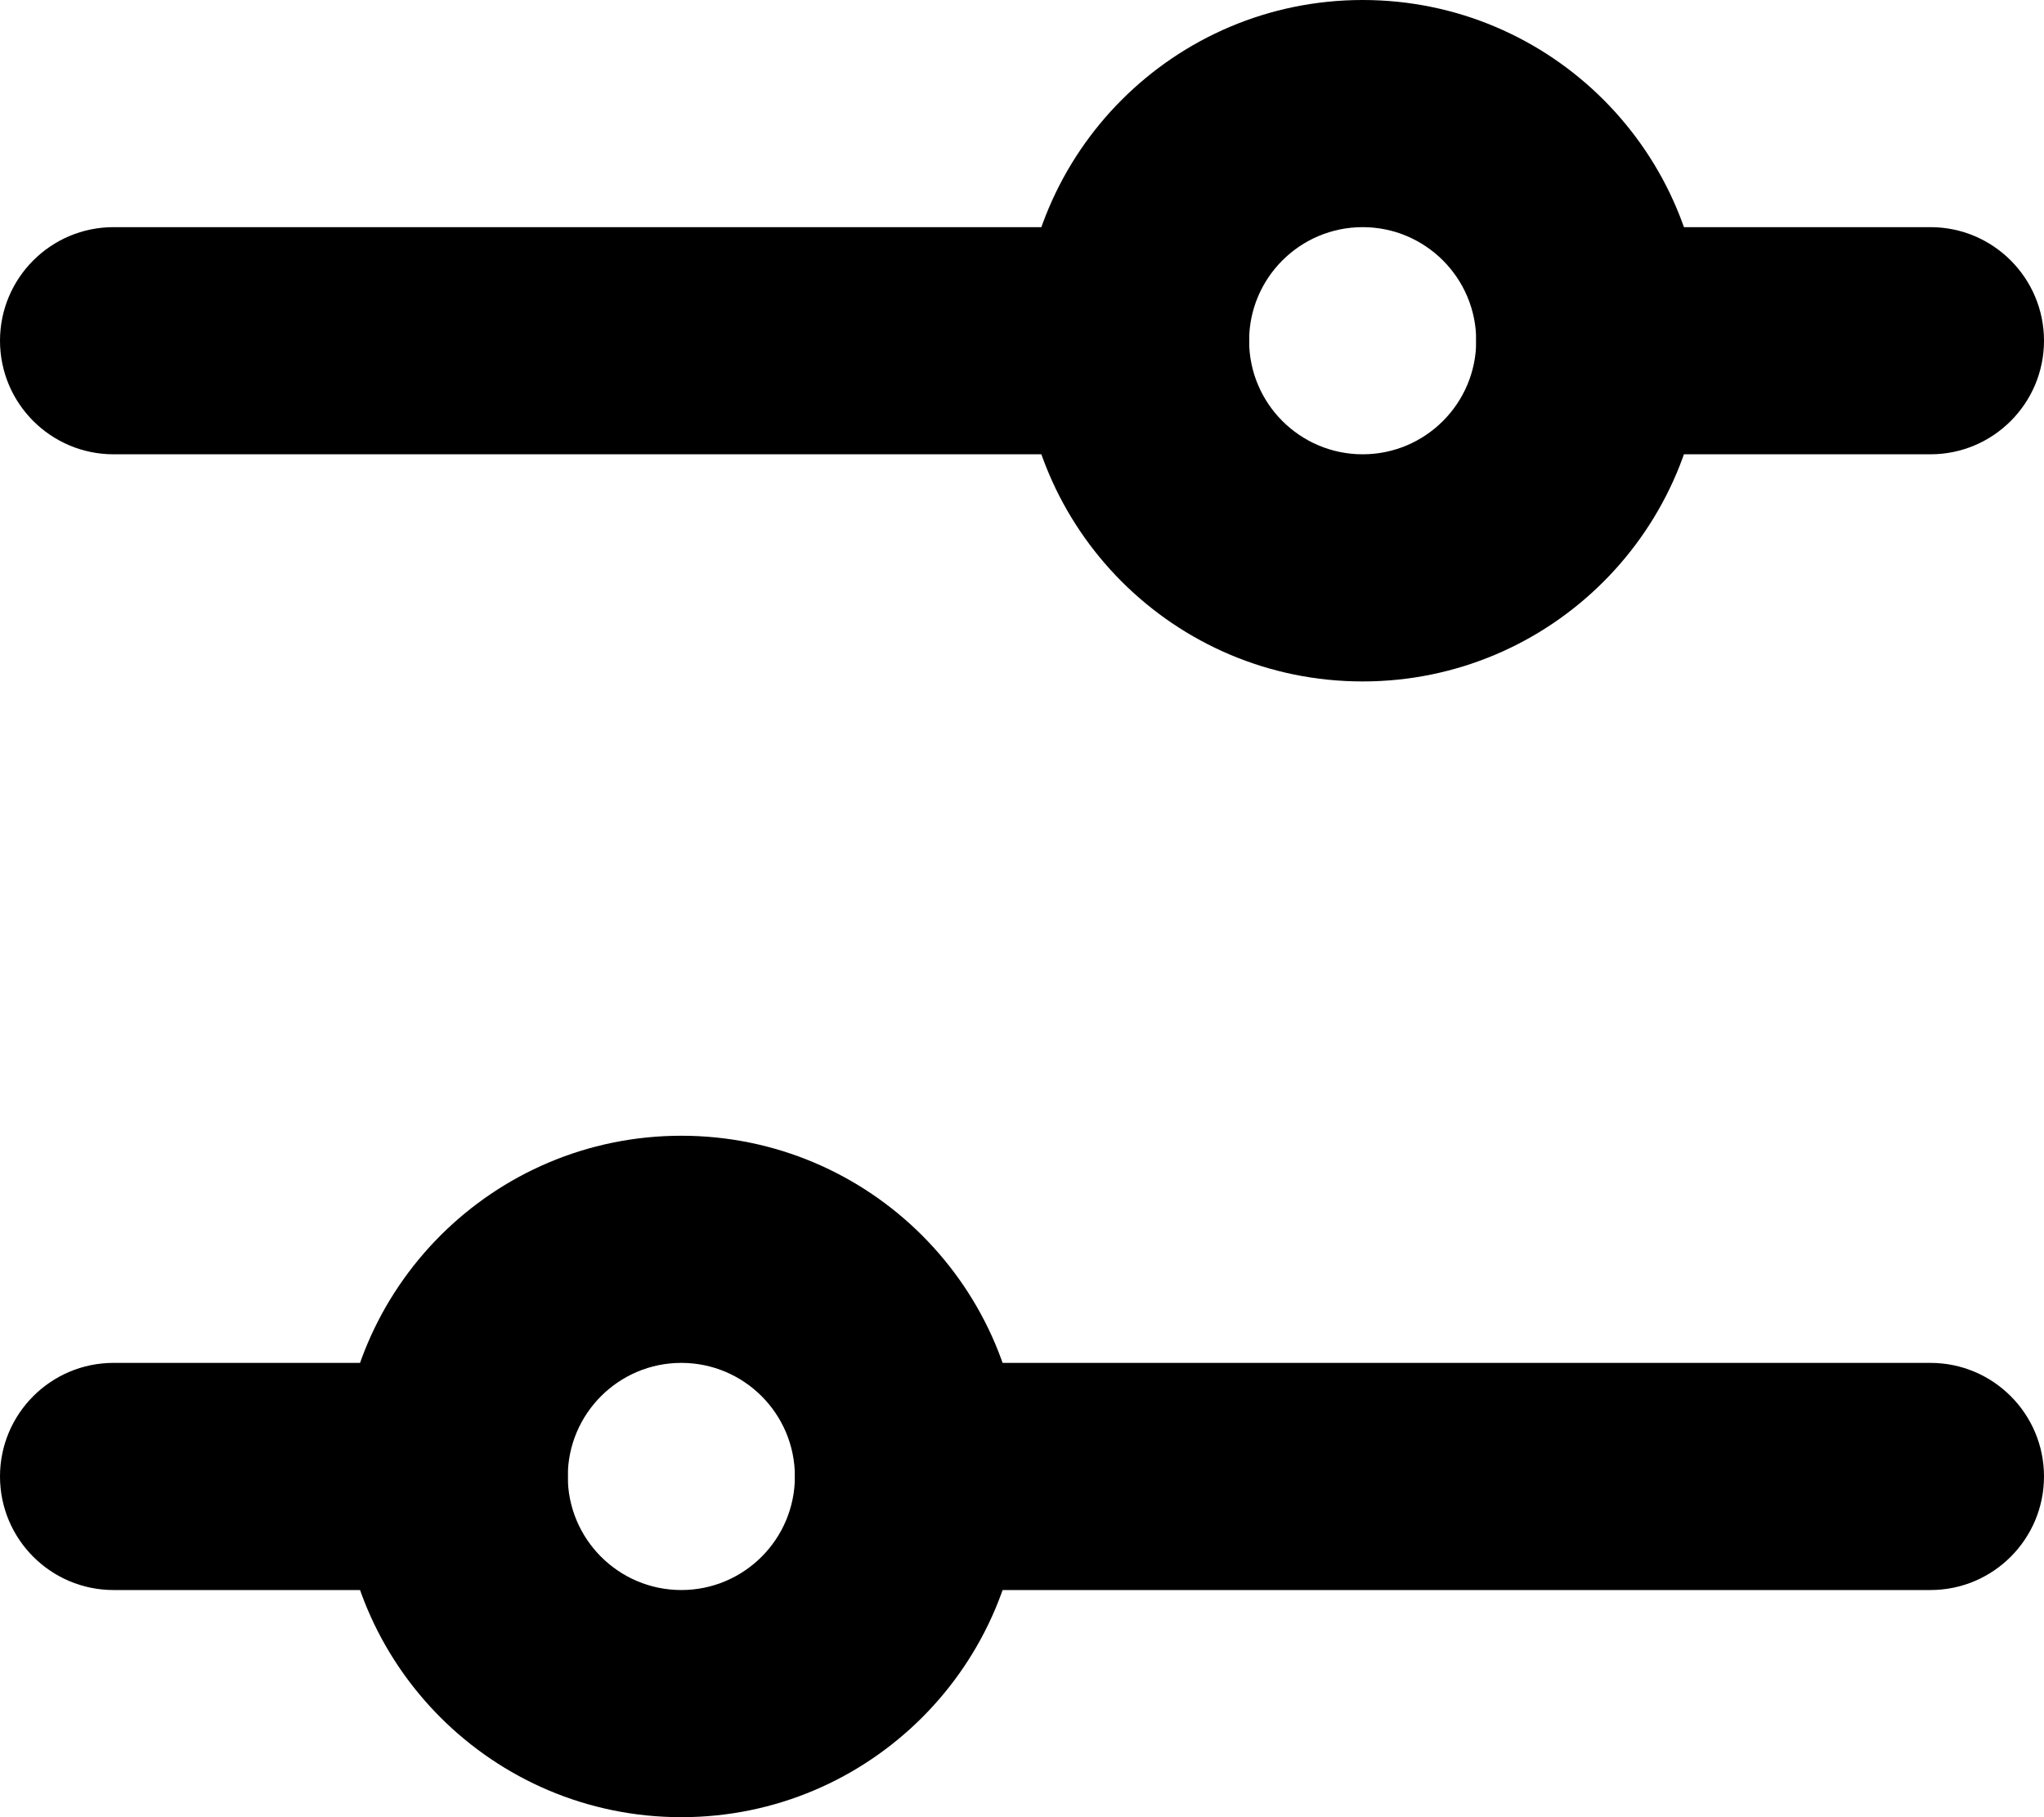
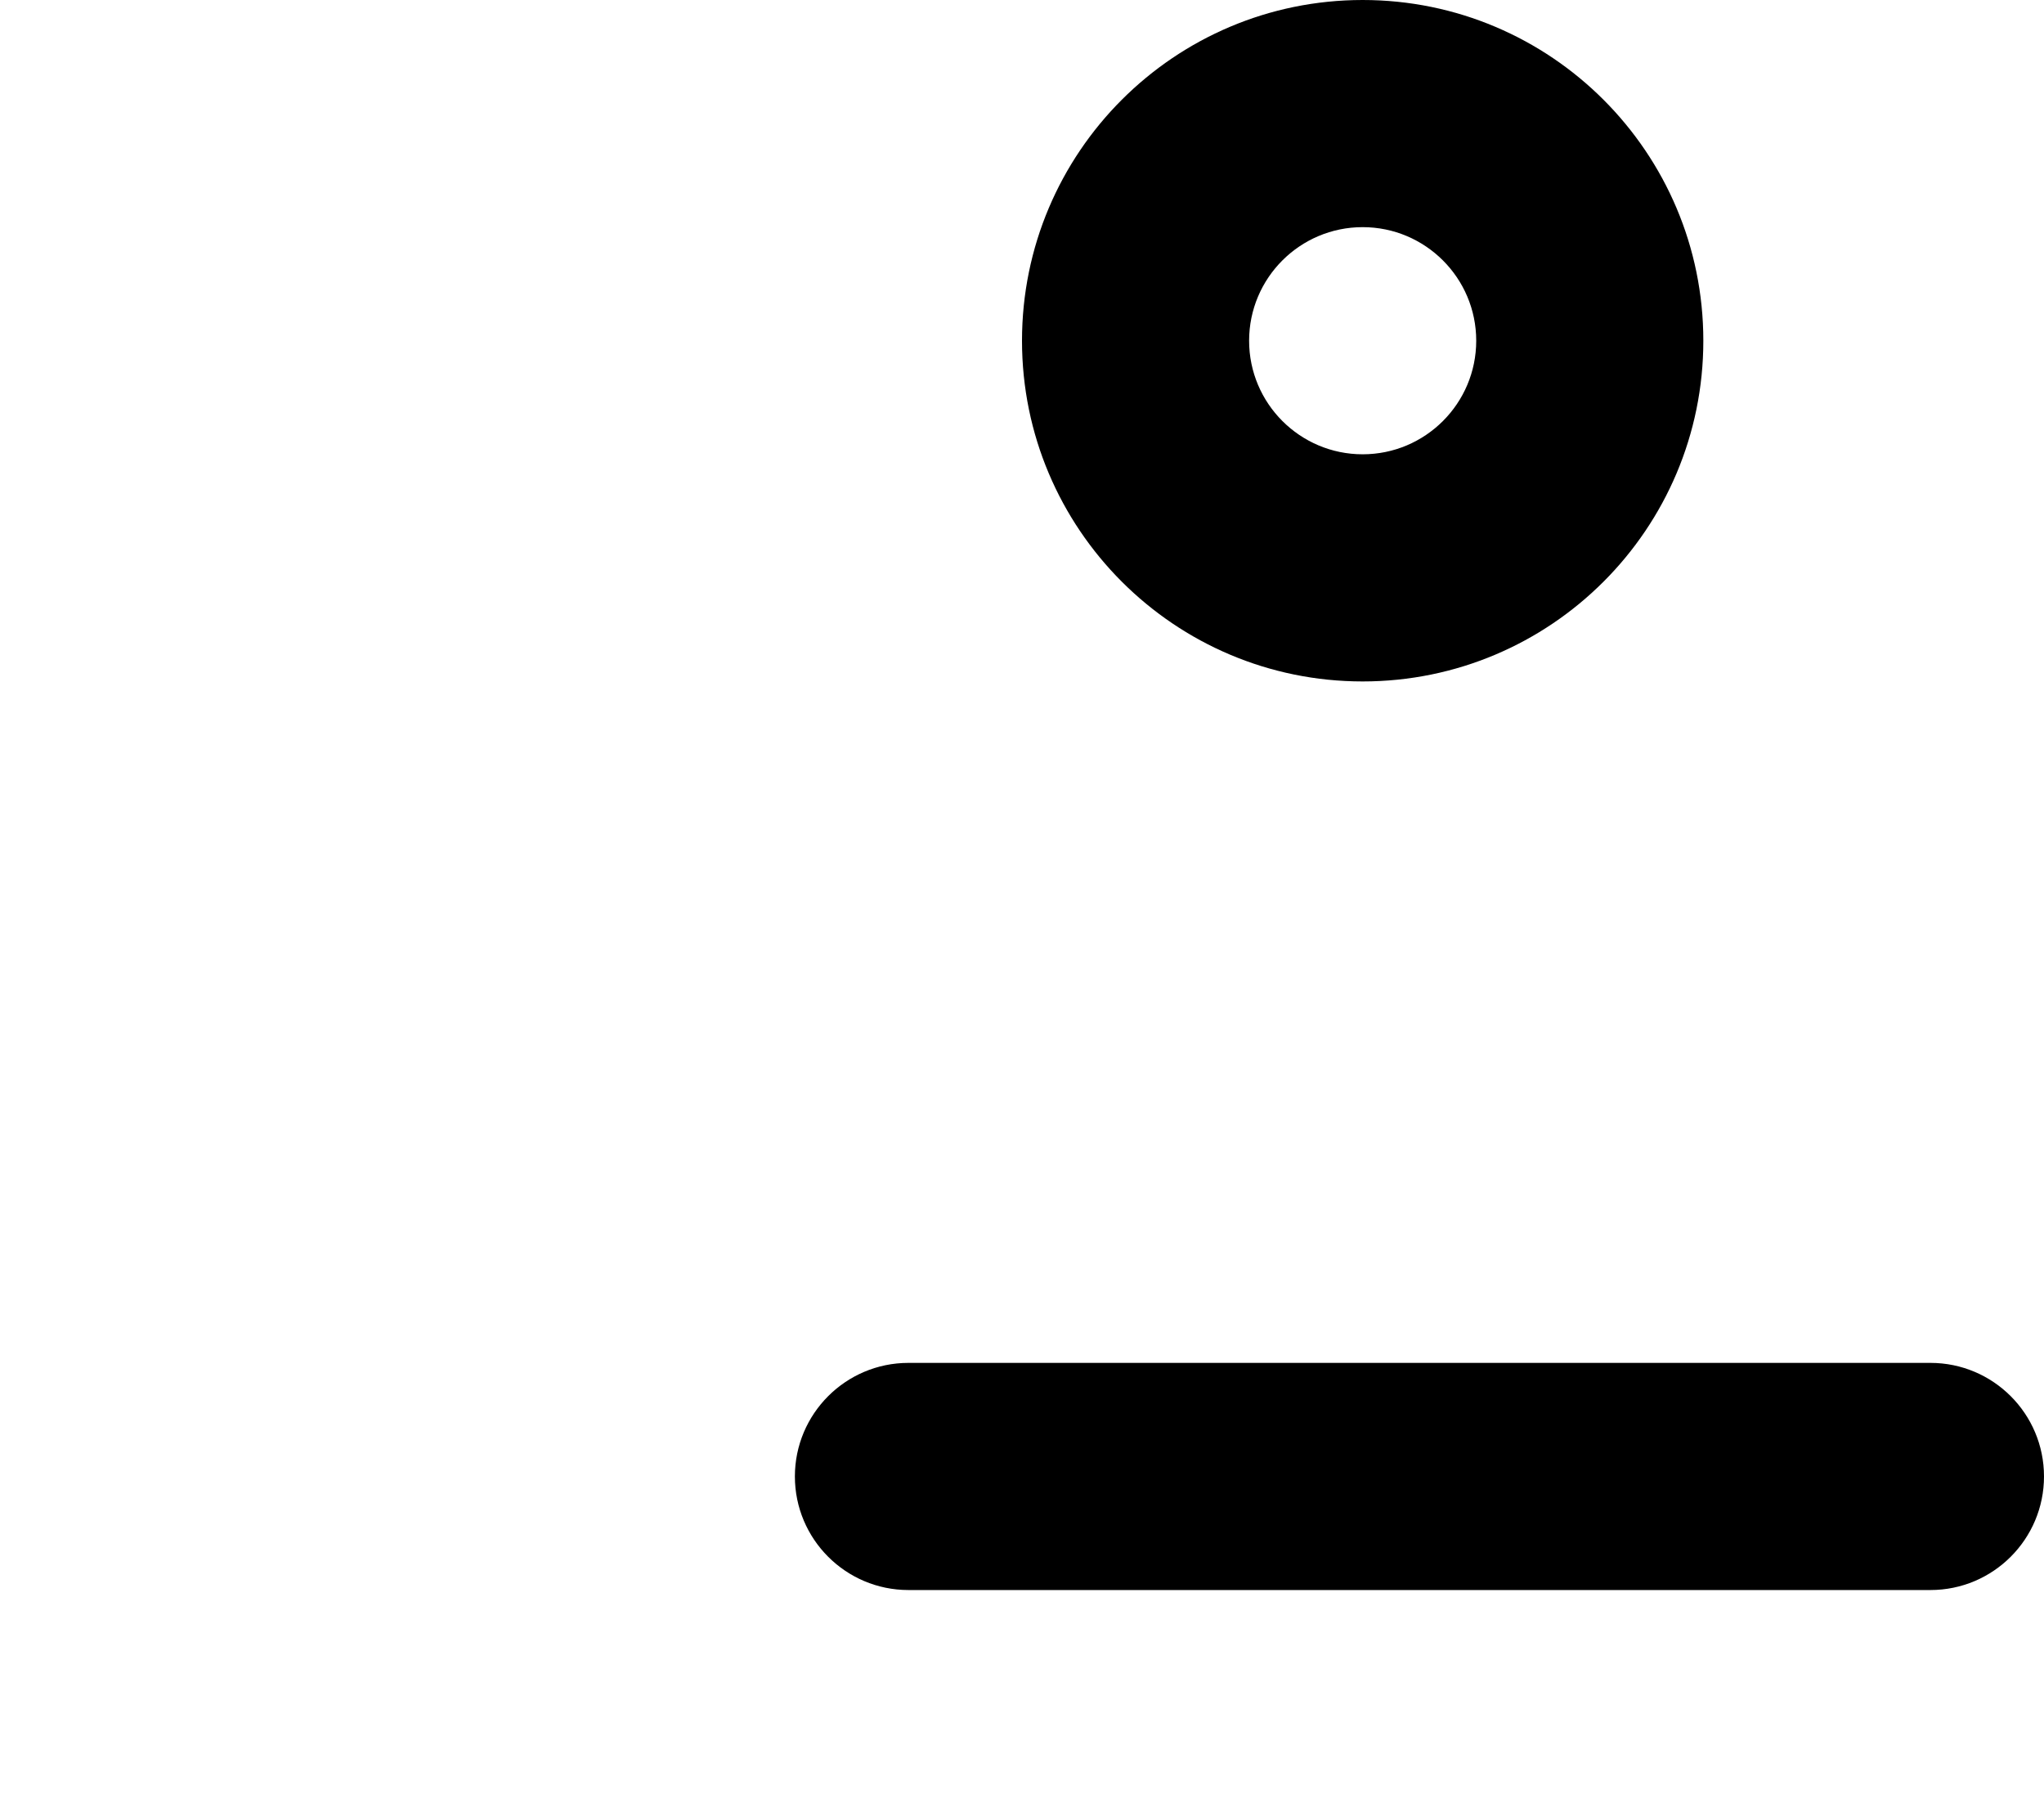
<svg xmlns="http://www.w3.org/2000/svg" width="18" height="16" viewBox="0 0 18 16" fill="none">
  <path fill-rule="evenodd" clip-rule="evenodd" d="M13 3C13 2.448 12.552 2 12 2C11.448 2 11 2.448 11 3C11 3.552 11.448 4 12 4C12.552 4 13 3.552 13 3ZM12 -1.31134e-07C13.657 -5.8711e-08 15 1.343 15 3C15 4.657 13.657 6 12 6C10.343 6 9 4.657 9 3C9 1.343 10.343 -2.0356e-07 12 -1.31134e-07Z" fill="black" />
-   <path fill-rule="evenodd" clip-rule="evenodd" d="M7 13C7 12.448 6.552 12 6 12C5.448 12 5 12.448 5 13C5 13.552 5.448 14 6 14C6.552 14 7 13.552 7 13ZM6 10C7.657 10 9 11.343 9 13C9 14.657 7.657 16 6 16C4.343 16 3 14.657 3 13C3 11.343 4.343 10 6 10Z" fill="black" />
-   <path fill-rule="evenodd" clip-rule="evenodd" d="M11 3C11 3.552 10.552 4 10 4L1 4C0.448 4 -6.78523e-08 3.552 -4.37114e-08 3C-1.95705e-08 2.448 0.448 2 1 2L10 2C10.552 2 11 2.448 11 3Z" fill="black" />
-   <path fill-rule="evenodd" clip-rule="evenodd" d="M18 3C18 3.552 17.552 4 17 4L14 4C13.448 4 13 3.552 13 3C13 2.448 13.448 2 14 2L17 2C17.552 2 18 2.448 18 3Z" fill="black" />
-   <path fill-rule="evenodd" clip-rule="evenodd" d="M5 13C5 13.552 4.552 14 4 14L1 14C0.448 14 -6.78532e-08 13.552 -4.37114e-08 13C-1.95696e-08 12.448 0.448 12 1 12L4 12C4.552 12 5 12.448 5 13Z" fill="black" />
  <path fill-rule="evenodd" clip-rule="evenodd" d="M18 13C18 13.552 17.552 14 17 14L8 14C7.448 14 7 13.552 7 13C7 12.448 7.448 12 8 12L17 12C17.552 12 18 12.448 18 13Z" fill="black" />
</svg>